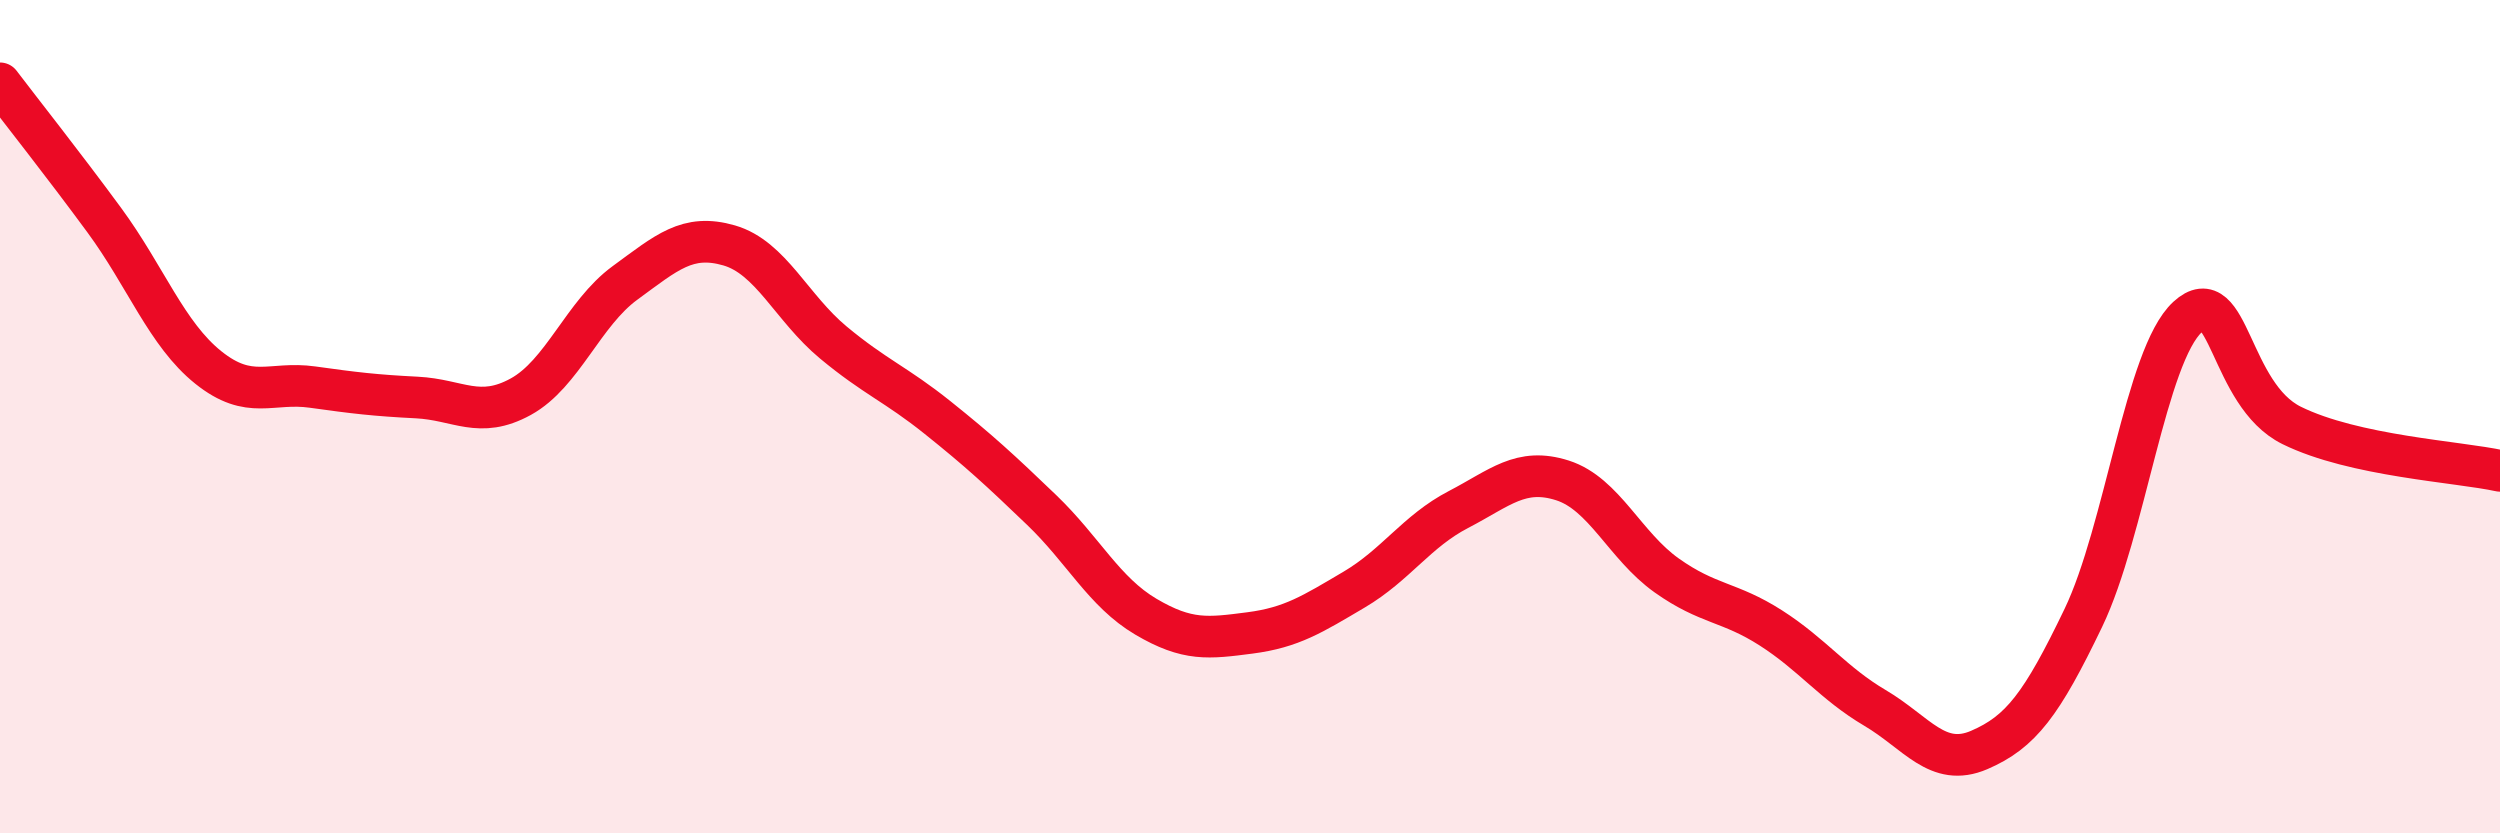
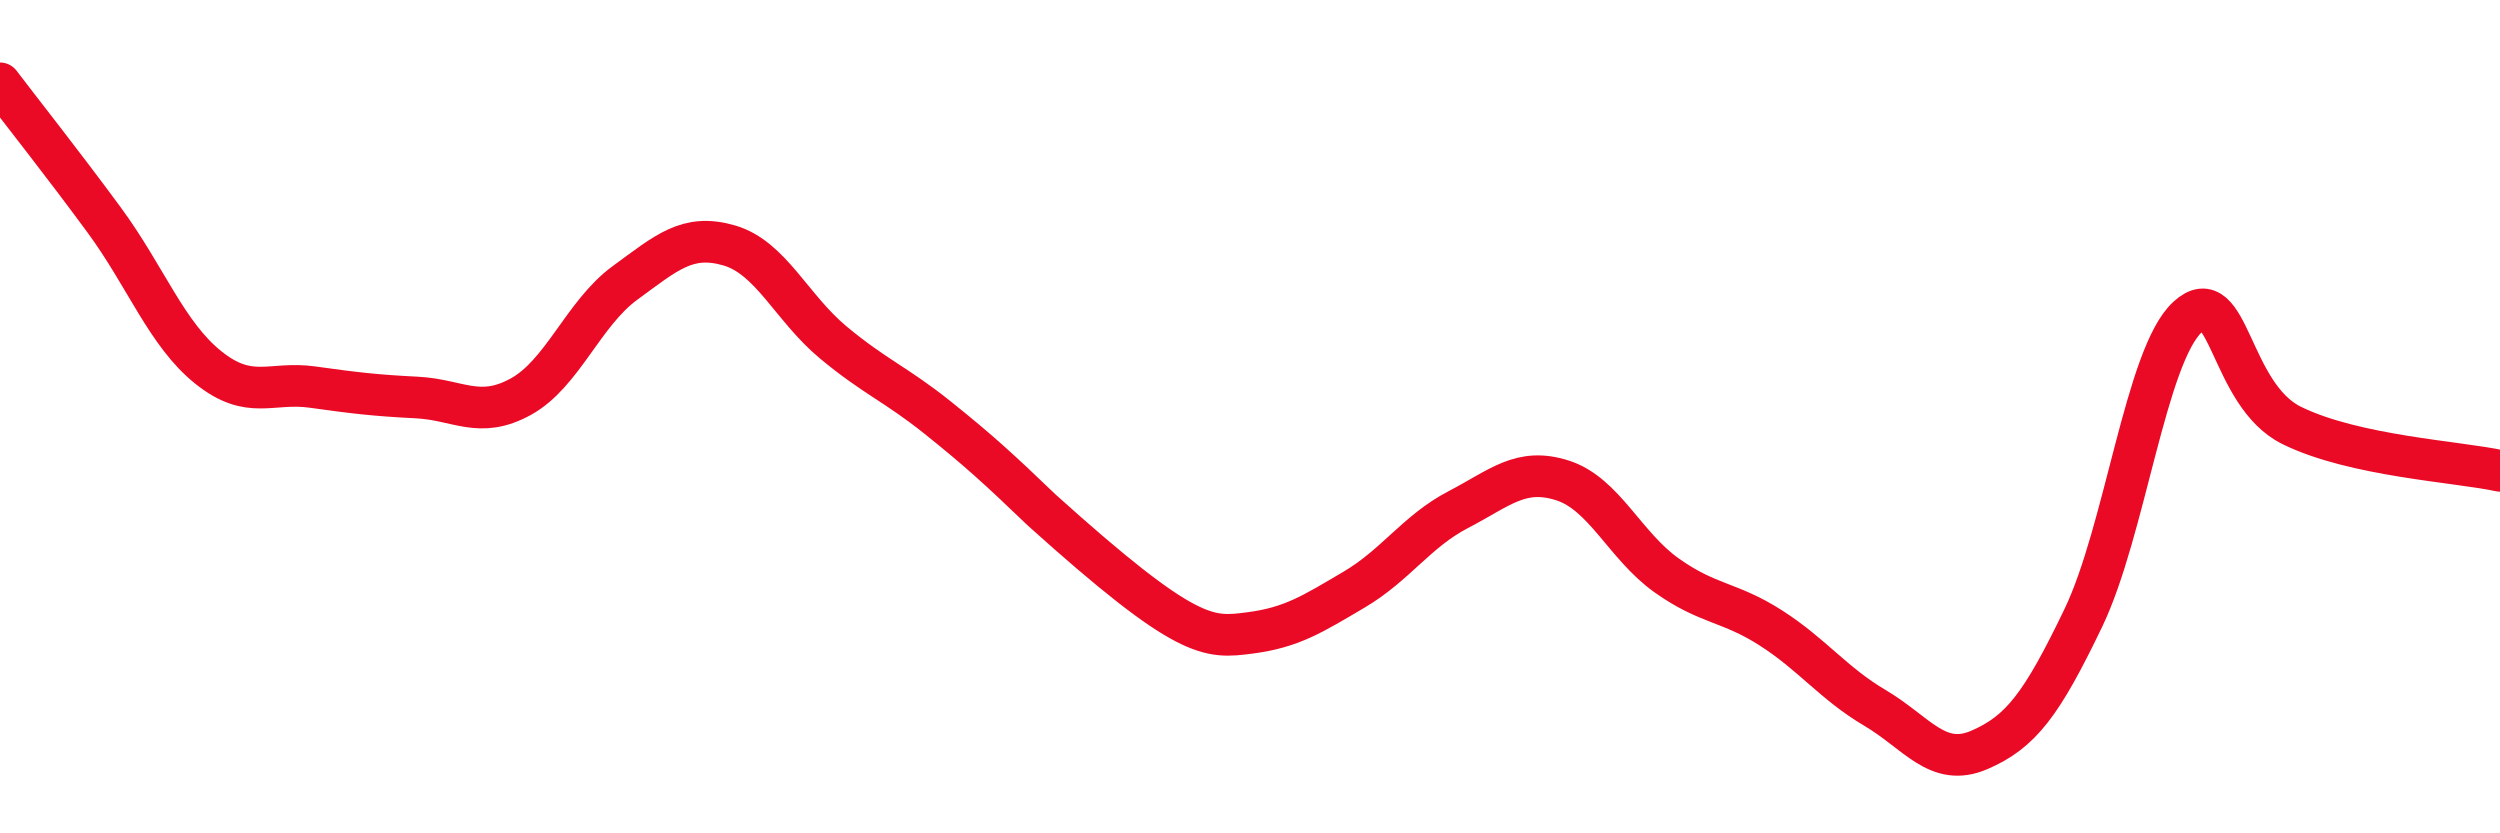
<svg xmlns="http://www.w3.org/2000/svg" width="60" height="20" viewBox="0 0 60 20">
-   <path d="M 0,2 C 0.5,2.66 1.5,3.92 2.5,5.28 C 3.5,6.64 4,8.02 5,8.82 C 6,9.62 6.5,9.15 7.5,9.29 C 8.5,9.43 9,9.49 10,9.54 C 11,9.59 11.5,10.07 12.5,9.52 C 13.5,8.97 14,7.52 15,6.79 C 16,6.06 16.5,5.6 17.5,5.89 C 18.5,6.18 19,7.39 20,8.22 C 21,9.05 21.5,9.22 22.5,10.02 C 23.5,10.82 24,11.28 25,12.24 C 26,13.2 26.5,14.21 27.5,14.8 C 28.5,15.39 29,15.32 30,15.19 C 31,15.06 31.5,14.74 32.5,14.15 C 33.5,13.56 34,12.75 35,12.23 C 36,11.71 36.5,11.21 37.5,11.53 C 38.5,11.85 39,13.1 40,13.81 C 41,14.52 41.5,14.43 42.5,15.07 C 43.5,15.71 44,16.4 45,16.99 C 46,17.58 46.5,18.43 47.5,18 C 48.5,17.57 49,16.91 50,14.83 C 51,12.75 51.5,8.53 52.5,7.61 C 53.5,6.69 53.5,9.47 55,10.21 C 56.5,10.95 59,11.08 60,11.3L60 20L0 20Z" fill="#EB0A25" opacity="0.1" stroke-linecap="round" stroke-linejoin="round" />
-   <path d="M 0,2 C 0.5,2.66 1.5,3.92 2.5,5.28 C 3.5,6.64 4,8.02 5,8.82 C 6,9.62 6.5,9.15 7.5,9.29 C 8.5,9.43 9,9.49 10,9.54 C 11,9.59 11.5,10.07 12.5,9.52 C 13.5,8.97 14,7.52 15,6.79 C 16,6.06 16.5,5.6 17.5,5.89 C 18.5,6.18 19,7.39 20,8.22 C 21,9.05 21.5,9.22 22.5,10.02 C 23.5,10.82 24,11.28 25,12.24 C 26,13.2 26.5,14.21 27.5,14.8 C 28.5,15.39 29,15.32 30,15.19 C 31,15.06 31.5,14.74 32.5,14.15 C 33.5,13.56 34,12.75 35,12.23 C 36,11.71 36.5,11.21 37.5,11.53 C 38.5,11.85 39,13.1 40,13.81 C 41,14.52 41.5,14.43 42.5,15.07 C 43.5,15.71 44,16.4 45,16.99 C 46,17.58 46.5,18.43 47.5,18 C 48.5,17.57 49,16.91 50,14.83 C 51,12.75 51.5,8.53 52.5,7.61 C 53.5,6.69 53.5,9.47 55,10.21 C 56.5,10.95 59,11.08 60,11.3" stroke="#EB0A25" stroke-width="1" fill="none" stroke-linecap="round" stroke-linejoin="round" />
+   <path d="M 0,2 C 0.5,2.66 1.5,3.92 2.5,5.28 C 3.5,6.64 4,8.02 5,8.82 C 6,9.62 6.5,9.15 7.5,9.29 C 8.5,9.43 9,9.49 10,9.54 C 11,9.59 11.5,10.07 12.5,9.52 C 13.5,8.97 14,7.52 15,6.79 C 16,6.06 16.5,5.6 17.5,5.89 C 18.5,6.18 19,7.39 20,8.22 C 21,9.05 21.5,9.22 22.5,10.02 C 23.5,10.82 24,11.28 25,12.24 C 28.5,15.39 29,15.32 30,15.19 C 31,15.06 31.5,14.74 32.5,14.15 C 33.5,13.56 34,12.75 35,12.23 C 36,11.71 36.5,11.21 37.5,11.53 C 38.5,11.85 39,13.1 40,13.81 C 41,14.52 41.5,14.43 42.5,15.07 C 43.5,15.71 44,16.4 45,16.99 C 46,17.58 46.5,18.43 47.5,18 C 48.5,17.57 49,16.91 50,14.83 C 51,12.75 51.5,8.53 52.5,7.61 C 53.5,6.69 53.5,9.47 55,10.21 C 56.5,10.95 59,11.08 60,11.3" stroke="#EB0A25" stroke-width="1" fill="none" stroke-linecap="round" stroke-linejoin="round" />
</svg>